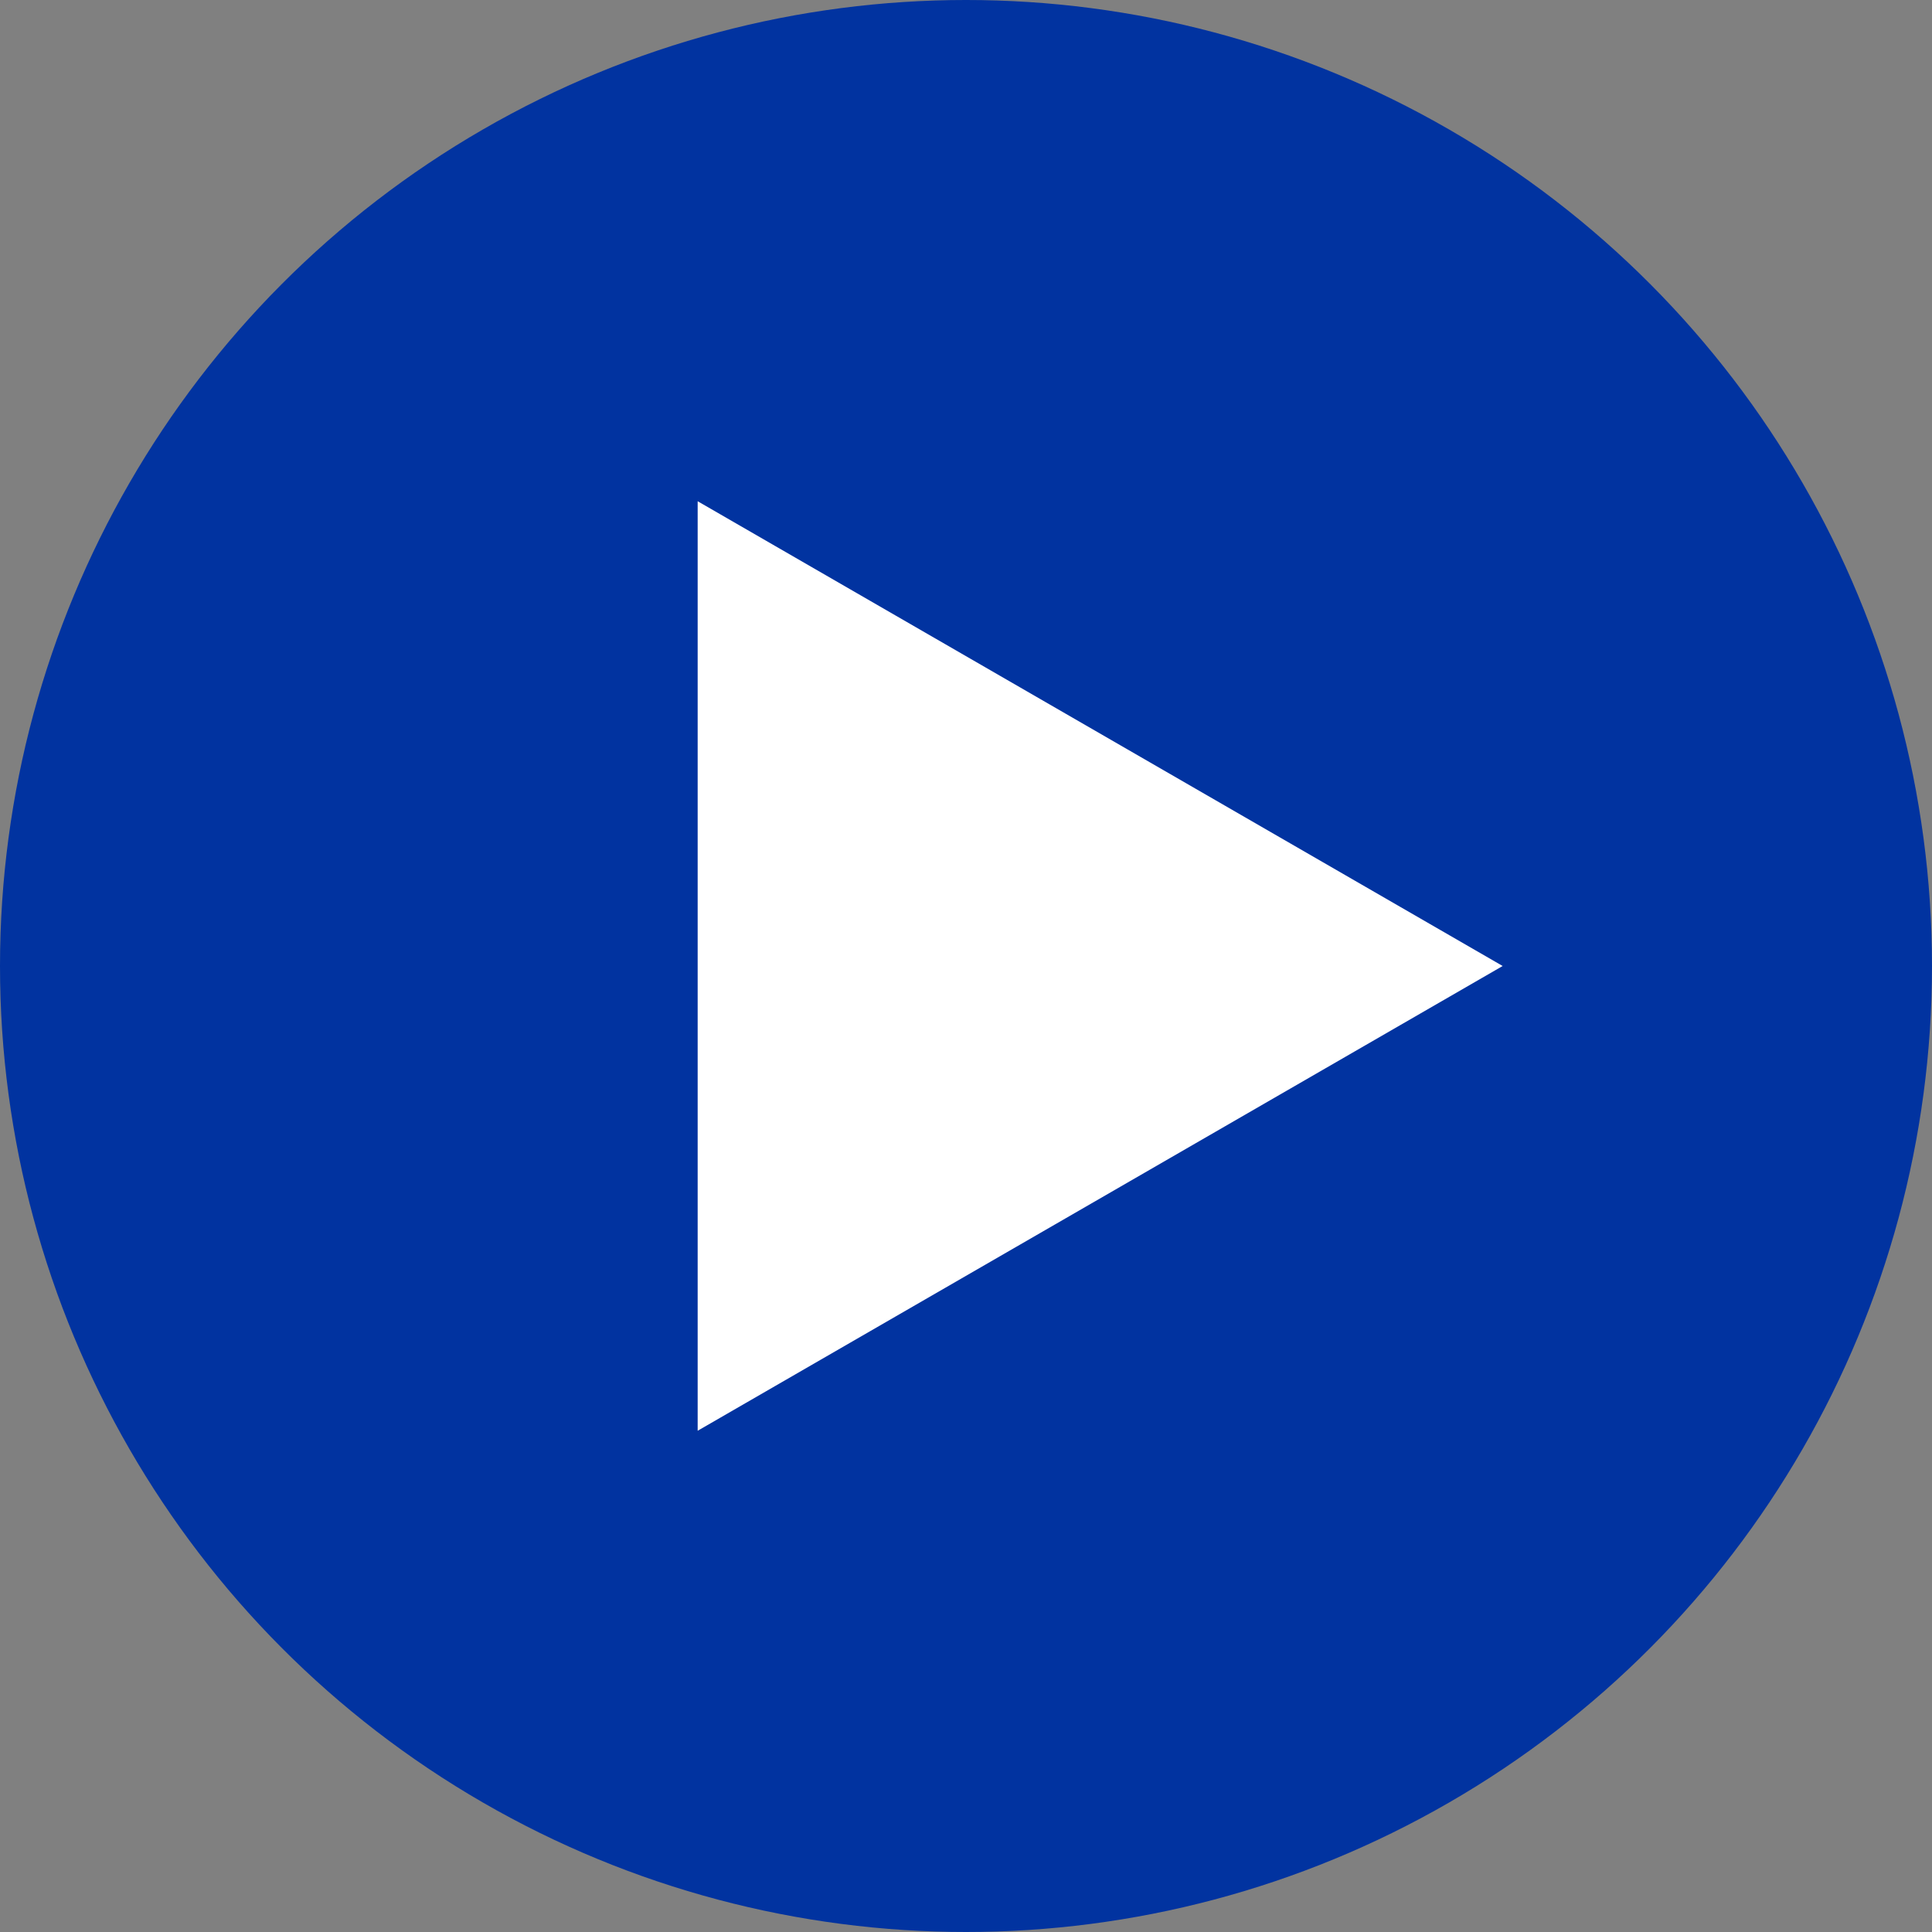
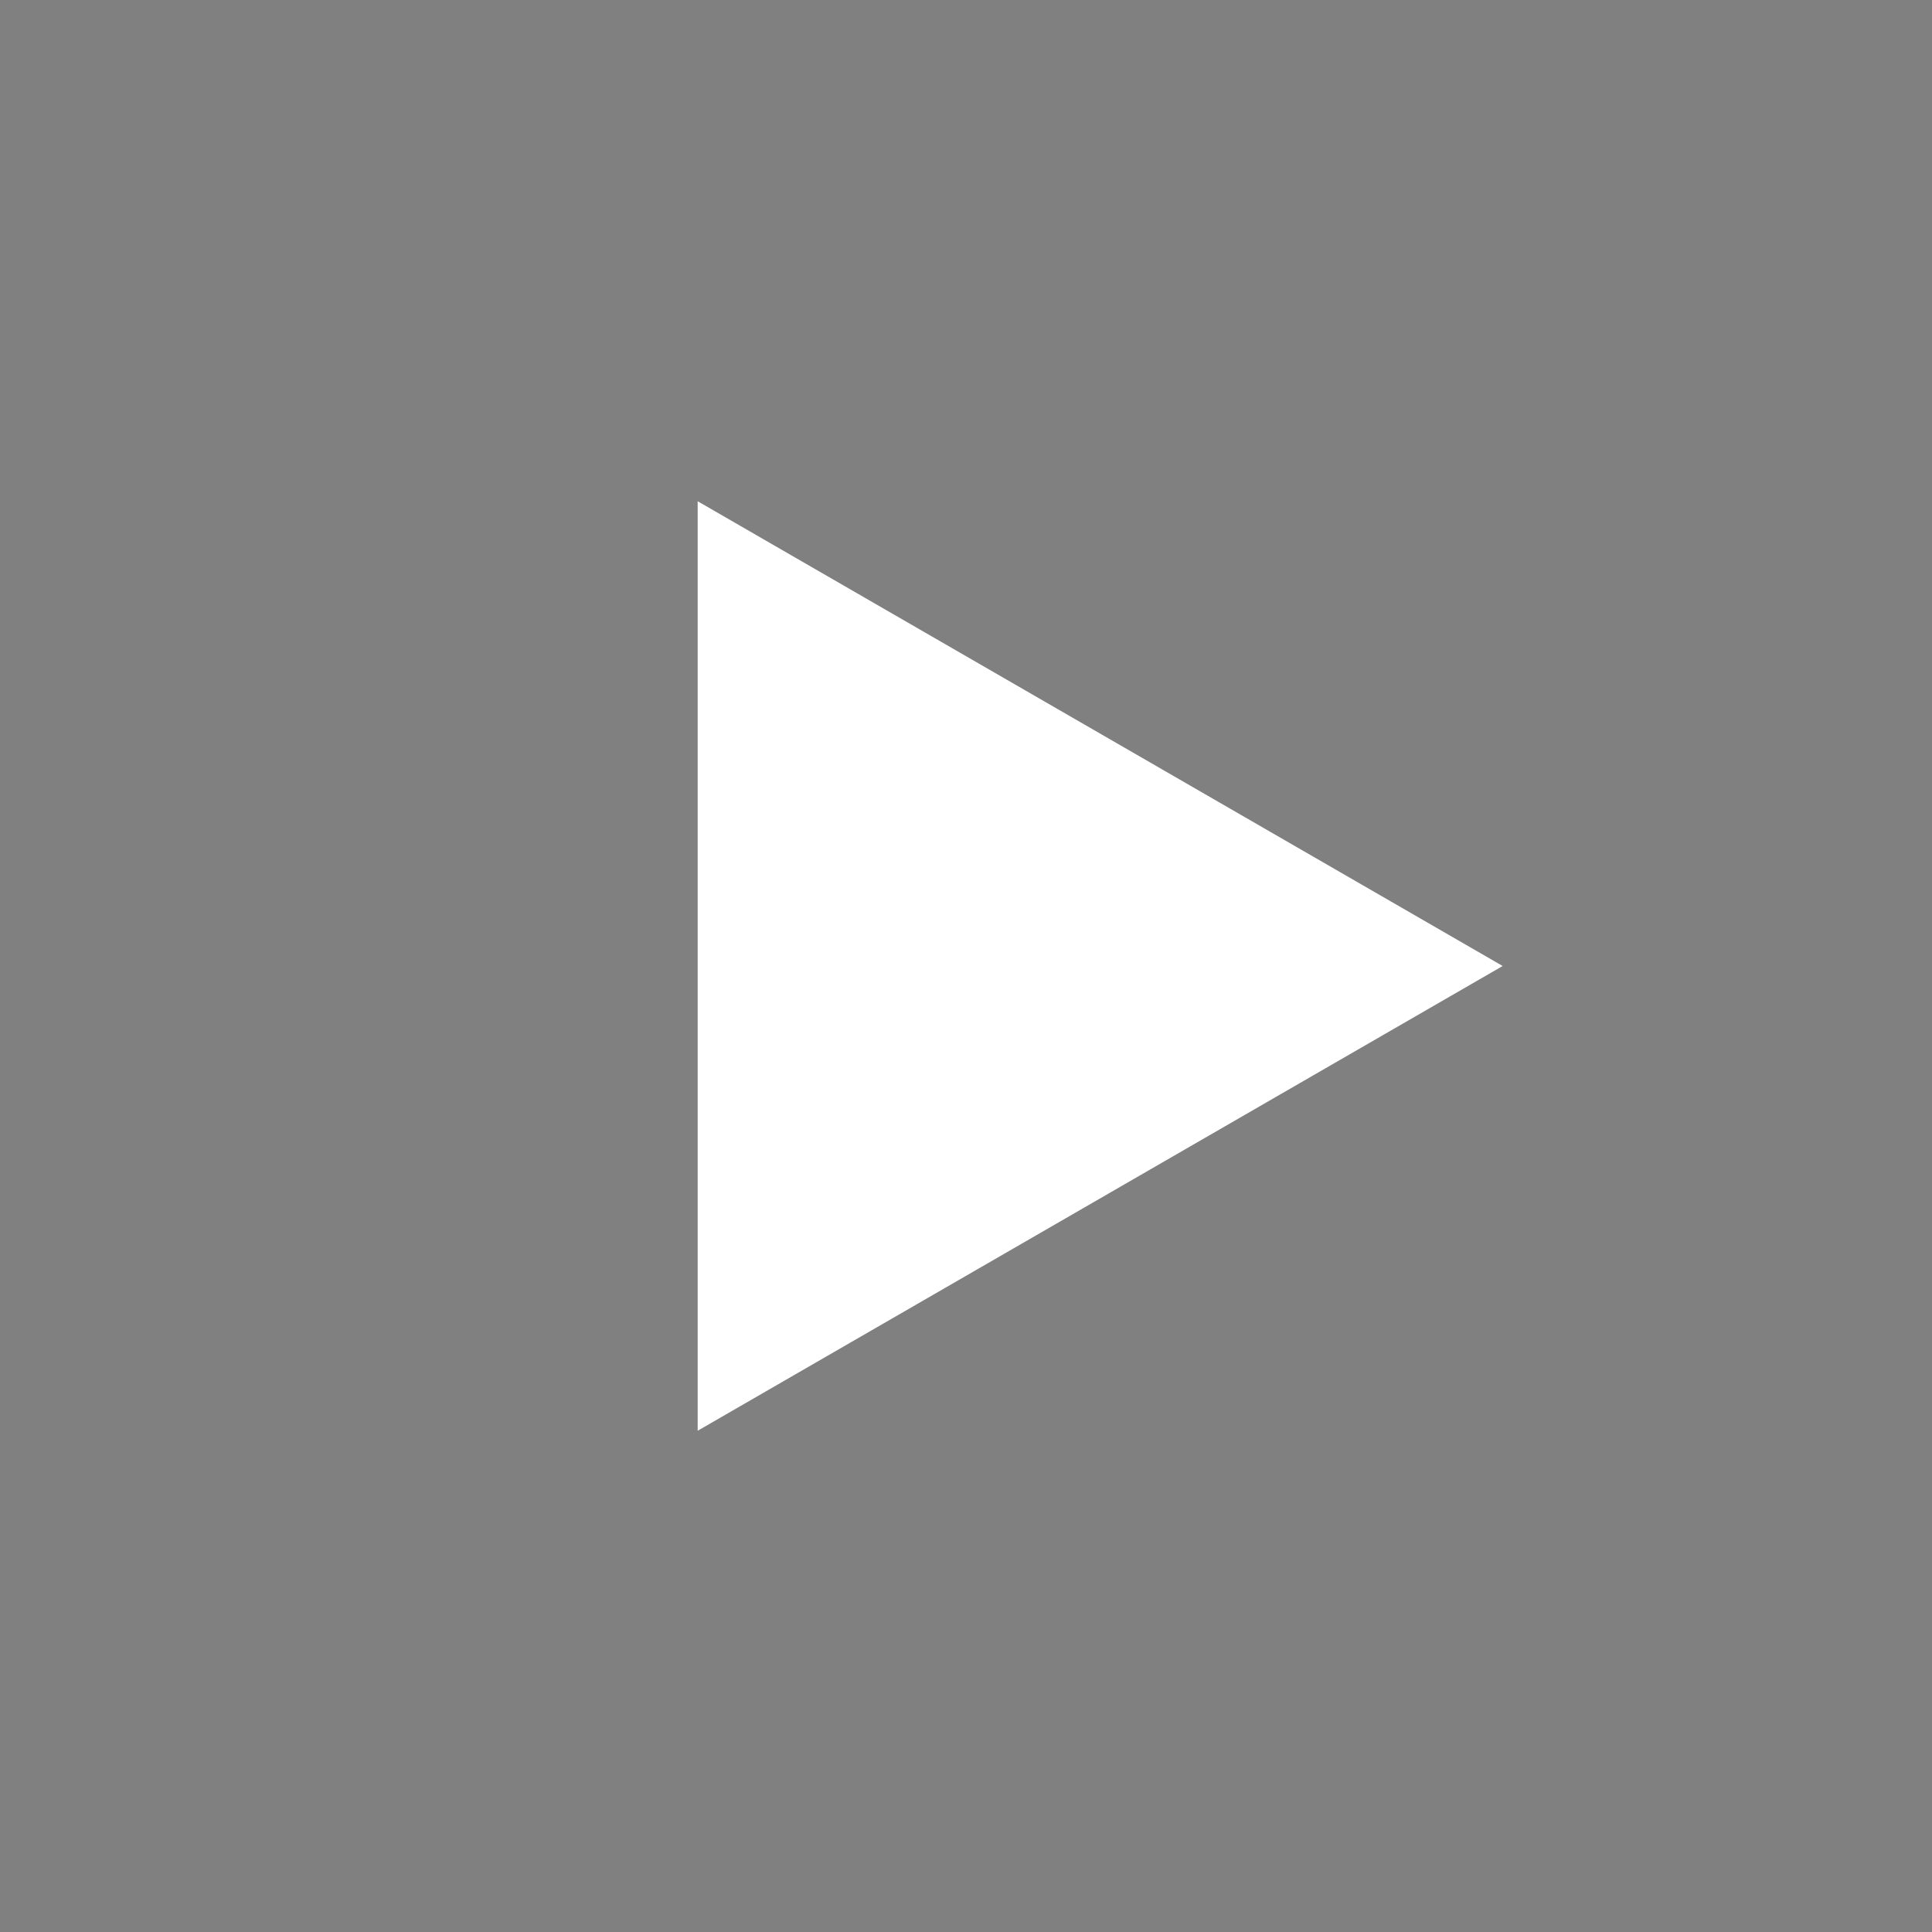
<svg xmlns="http://www.w3.org/2000/svg" width="27" height="27" viewBox="0 0 27 27">
  <rect x="0" y="0" width="27" height="27" fill="#808080" stroke="none" />
  <title>play button</title>
  <g fill="none" class="nc-icon-wrapper">
-     <circle cx="13.5" cy="13.5" r="13.5" fill="#0133A0" />
    <path d="M21 13.5L9.75 19.995L9.75 7.005L21 13.5Z" fill="#fff" />
  </g>
</svg>